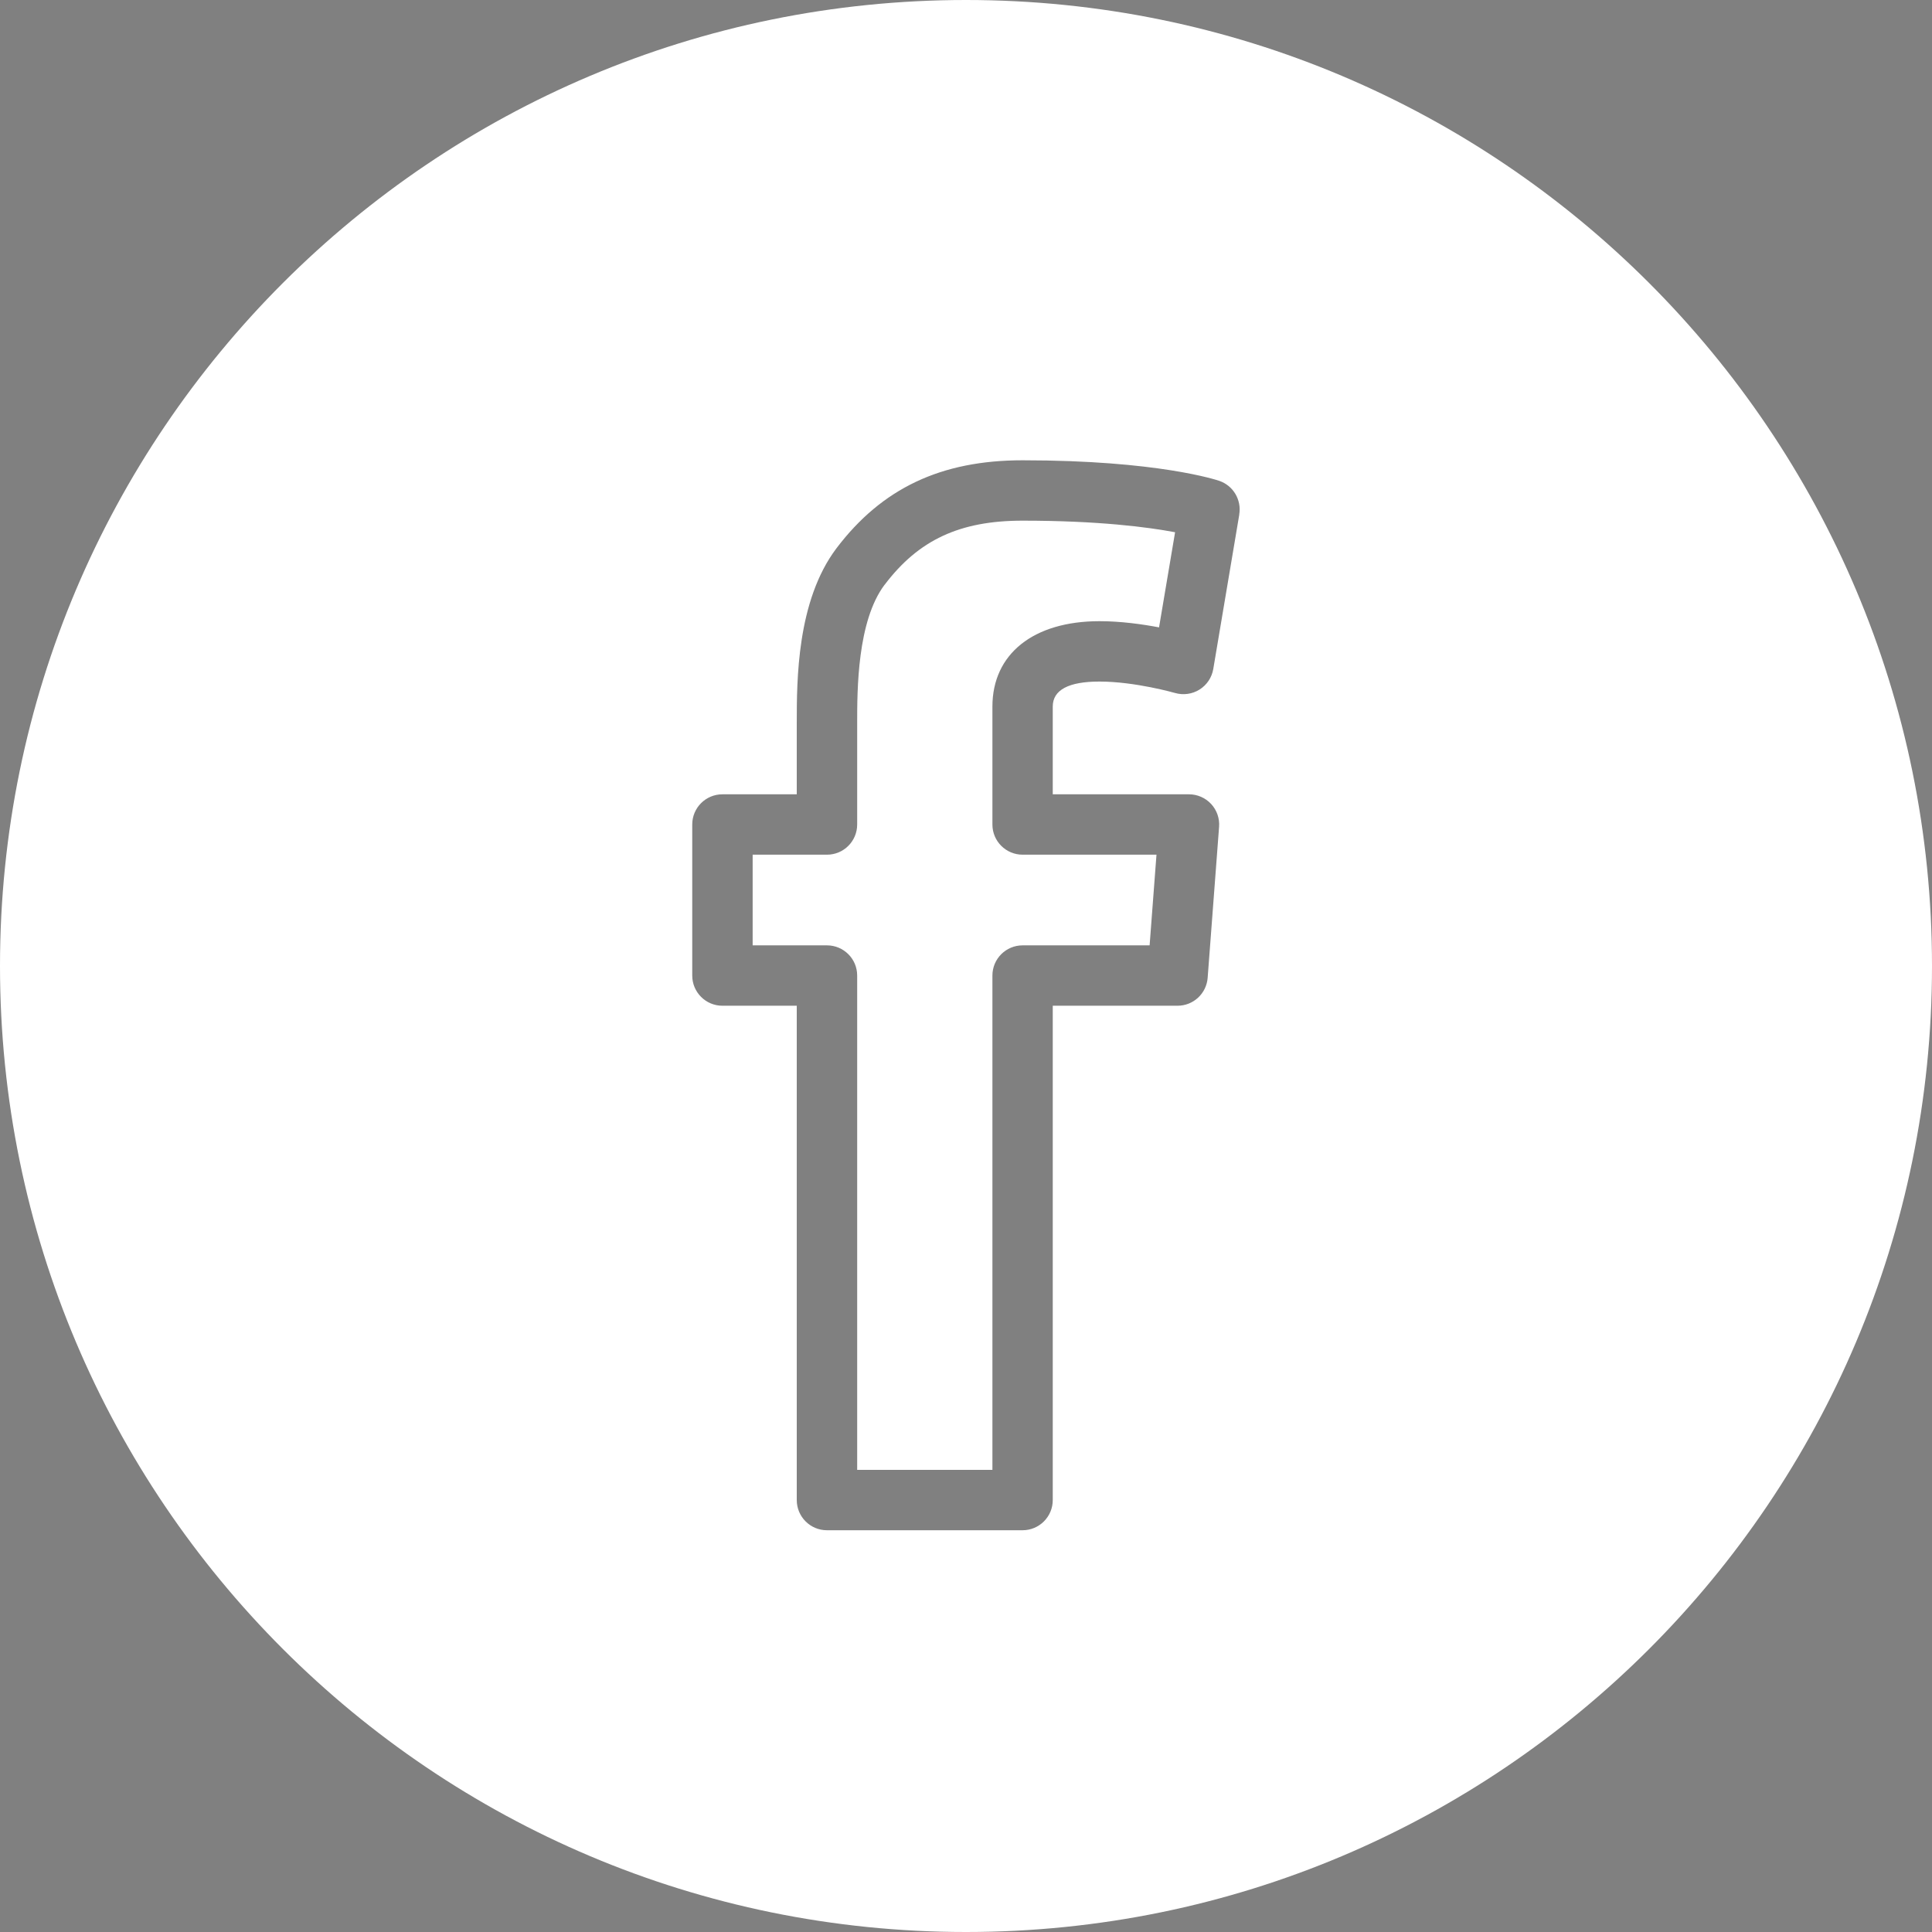
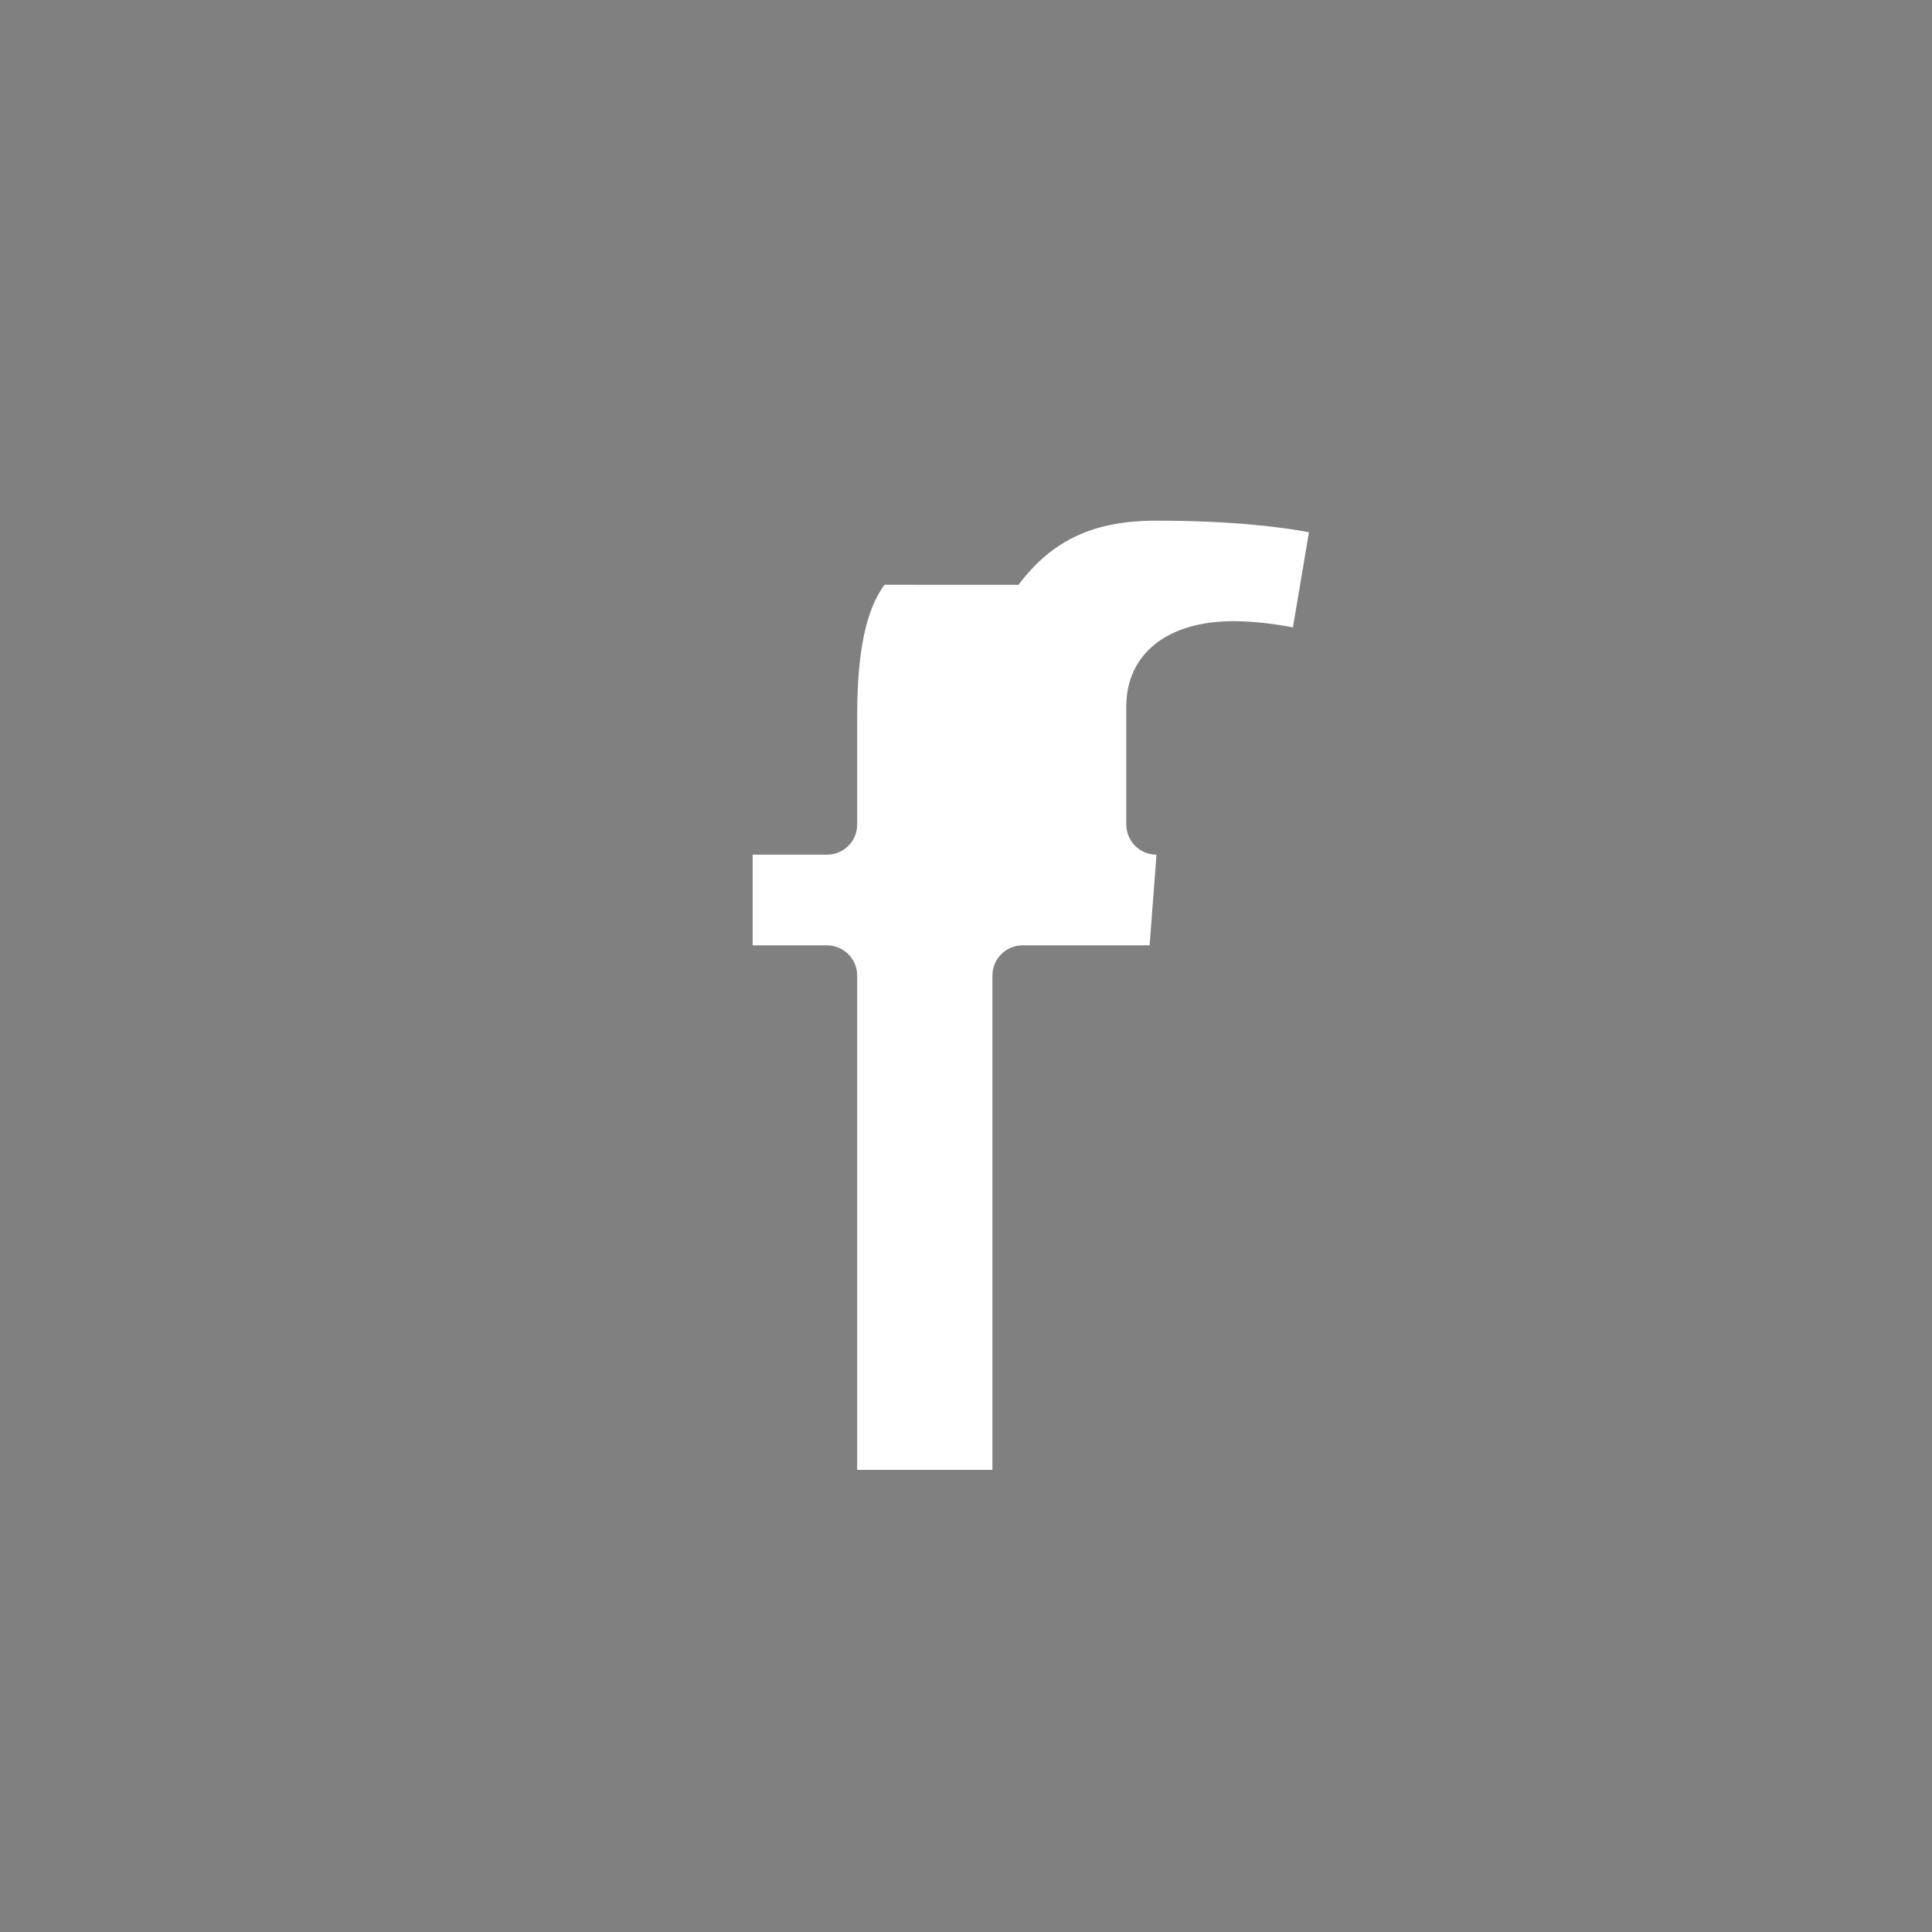
<svg xmlns="http://www.w3.org/2000/svg" id="Capa_1" version="1.1" viewBox="0 0 512 512">
  <rect x="0" y="0" width="512" height="512" fill="#808080" stroke="none" />
  <defs>
    <style>
      .st0 {
        fill: #fff;
      }

      .st1 {
        fill: #254597;
      }
    </style>
  </defs>
  <path class="st0" d="M-633.46-865.26c-1.81-39.57-12.84-78.89-41.43-107.48s-68.03-39.64-107.48-41.43c-27.31-1.24-36.03-1.54-105.56-1.54s-78.25.3-105.56,1.54c-39.57,1.81-78.87,12.82-107.48,41.43-28.71,28.71-39.62,67.93-41.43,107.48-1.24,27.31-1.54,36.03-1.54,105.56s.3,78.25,1.54,105.56c1.81,39.53,12.86,78.93,41.43,107.48,28.69,28.69,67.97,39.62,107.48,41.43,27.31,1.24,36.03,1.54,105.56,1.54s78.25-.3,105.56-1.54c39.55-1.81,78.89-12.84,107.48-41.43s39.62-67.93,41.43-107.48c1.24-27.31,1.54-36.03,1.54-105.56s-.3-78.25-1.54-105.56ZM-920.46-549.85v-137.3c0-5.74-10.58-16.17-16.4-16.17h-54.28v-48.01h54.28c7.6,0,15.32-10.46,16.14-17.01,1.68-12.46,1.06-25.82.41-39.97-1.25-27.1-2.55-55.11,13.69-75.45,9.73-12.34,31.41-26.14,45.87-26.14h58.99v48.01h-35.67c-16.67,0-33.17,19.75-35,35.93-1.17,10.96-1.72,47.51.26,58.67,1.09,6,9.19,15.95,15.89,15.95h62.04l-19.17,48.02c-3.18.57-13.27.29-20.82.08-9.36-.26-18.19-.51-22.27.19-6,1.09-15.95,9.19-15.95,15.89v137.33h-15.47c-12.78,0-23.45,0-32.54-.03h0ZM-679.54-656.25c-1.26,27.75-7.77,56.77-27.97,76.97s-48.96,26.69-76.97,27.97c-16.82.77-26.31,1.16-47.63,1.35v-113.24h36.61c4.59,0,12.33-6.68,14.05-10.41l37.02-92.19c2.34-5.24.02-12-2.94-16.6-2.81-4.36-7.65-9.03-12.79-9.03h-71.95v-30.16l.19-.19h54.1c4.49,0,8.88-4.22,10.56-6.04,3.94-4.25,6.12-8.99,5.83-12.67-1.02-13.87-.44-28.88.12-43.4.6-15.67,1.23-31.87-.13-46.92-1.09-10.64-8.26-18.17-18.25-19.19-20.23-2.14-59.72-1.41-80.07-.24-21.33,1.43-41.76,9.18-59.08,22.42-17.52,13.39-30.2,31.17-36.67,51.4-6.35,19.55-5.85,40.55-5.37,60.85.19,7.96.38,16.16.15,24.12h-54.6c-1.24,0-5.73,2.11-7.29,3.25-7.36,4.64-8.73,12.04-9.11,17.21-1.14,15.54-.59,32.1-.06,48.11.46,14.01.95,28.5.29,42.2-.21,4.85,4.41,10.07,5.83,11.56,1.7,1.77,6.1,5.89,10.33,5.89h54.52v113.01c-10.88-.23-18.99-.58-30.56-1.11-27.54-1.26-56.94-7.91-76.97-27.97-20.42-20.42-26.69-49.15-27.97-76.97-1.24-26.99-1.49-35.09-1.49-103.45s.26-76.46,1.49-103.45c1.26-27.65,7.83-56.83,27.97-76.97s49.05-26.69,76.97-27.97c26.99-1.24,35.09-1.49,103.45-1.49s76.46.26,103.45,1.49c27.9,1.28,56.64,7.64,76.97,27.97s26.69,48.98,27.97,76.97c1.24,26.99,1.49,35.09,1.49,103.45s-.26,76.46-1.49,103.45v.02h0Z" />
  <g>
-     <path class="st0" d="M256,0C114.62,0,0,114.62,0,256s114.61,256,256,256,256-114.61,256-256S397.38,0,256,0ZM328.43,136.32l-6.9,40.97c-.38,2.25-1.7,4.23-3.64,5.45-1.93,1.21-4.29,1.54-6.49.91-.1-.03-10.58-3.03-20.03-3.03-8.21,0-12.38,2.23-12.38,6.63v23.25h36.1c2.23,0,4.35.93,5.87,2.56,1.51,1.63,2.28,3.82,2.11,6.04l-3.03,40.03c-.32,4.17-3.79,7.4-7.98,7.4h-33.07v131c0,4.42-3.58,8-8,8h-51.84c-4.42,0-8-3.58-8-8v-131h-19.7c-4.42,0-8-3.58-8-8v-40.03c0-4.42,3.58-8,8-8h19.7v-18.86c0-11.31,0-32.36,10.49-46.3,12.06-15.94,27.74-23.36,49.35-23.36,35.83,0,51.48,5.23,52.13,5.45,3.7,1.27,5.94,5.03,5.29,8.9Z" />
-     <path class="st0" d="M234.42,154.97c-7.26,9.66-7.26,27.9-7.26,36.67v26.86c0,4.42-3.58,8-8,8h-19.7v24.03h19.7c4.42,0,8,3.58,8,8v131h35.84v-131c0-4.42,3.58-8,8-8h33.66l1.82-24.03h-35.48c-4.42,0-8-3.58-8-8v-31.25c0-13.96,10.87-22.63,28.38-22.63,5.6,0,11.29.79,15.78,1.64l4.25-25.21c-7.11-1.34-20.23-3.07-40.41-3.07-16.62,0-27.56,5.08-36.57,17Z" />
+     <path class="st0" d="M234.42,154.97c-7.26,9.66-7.26,27.9-7.26,36.67v26.86c0,4.42-3.58,8-8,8h-19.7v24.03h19.7c4.42,0,8,3.58,8,8v131h35.84v-131c0-4.42,3.58-8,8-8h33.66l1.82-24.03c-4.42,0-8-3.58-8-8v-31.25c0-13.96,10.87-22.63,28.38-22.63,5.6,0,11.29.79,15.78,1.64l4.25-25.21c-7.11-1.34-20.23-3.07-40.41-3.07-16.62,0-27.56,5.08-36.57,17Z" />
  </g>
  <g>
-     <circle class="st1" cx="790.79" cy="803.06" r="34.44" transform="translate(-118.42 137.04) rotate(-9.22)" />
    <path class="st1" d="M790.79,547.06c-141.38,0-256,114.61-256,256s114.61,256,256,256,256-114.61,256-256-114.61-256-256-256ZM893.49,845.66c-.73,15.96-5.12,31.78-16.72,43.38-11.54,11.54-27.41,15.99-43.38,16.72-11.02.5-14.54.62-42.6.62s-31.58-.12-42.6-.62c-15.95-.73-31.8-5.14-43.38-16.72-11.53-11.52-15.99-27.42-16.72-43.38-.5-11.02-.62-14.54-.62-42.6s.12-31.58.62-42.6c.73-15.96,5.13-31.79,16.72-43.38s27.41-15.99,43.38-16.72c11.02-.5,14.54-.62,42.6-.62s31.58.12,42.6.62c15.92.72,31.81,5.16,43.38,16.72s15.99,27.41,16.72,43.38c.5,11.02.62,14.54.62,42.6s-.12,31.58-.62,42.6Z" />
    <path class="st1" d="M863.61,730.25c-8.21-8.21-19.8-10.77-31.07-11.29-10.89-.5-14.16-.6-41.75-.6s-30.86.1-41.75.6c-11.27.52-22.8,3.02-31.07,11.29-8.13,8.13-10.78,19.91-11.29,31.07-.5,10.89-.6,14.16-.6,41.75s.1,30.86.6,41.75c.52,11.23,3.05,22.83,11.29,31.07,8.08,8.09,19.95,10.78,31.07,11.29,10.89.5,14.16.6,41.75.6s30.86-.1,41.75-.6c11.3-.52,22.78-3,31.07-11.29s10.78-19.86,11.29-31.07c.5-10.89.6-14.16.6-41.75s-.1-30.86-.6-41.75c-.52-11.3-3-22.78-11.29-31.07ZM790.79,856.12c-29.3,0-53.06-23.76-53.06-53.06s23.76-53.06,53.06-53.06,53.06,23.76,53.06,53.06-23.76,53.06-53.06,53.06ZM845.95,760.3c-6.85,0-12.4-5.55-12.4-12.4s5.55-12.4,12.4-12.4,12.4,5.55,12.4,12.4-5.55,12.4-12.4,12.4Z" />
  </g>
</svg>